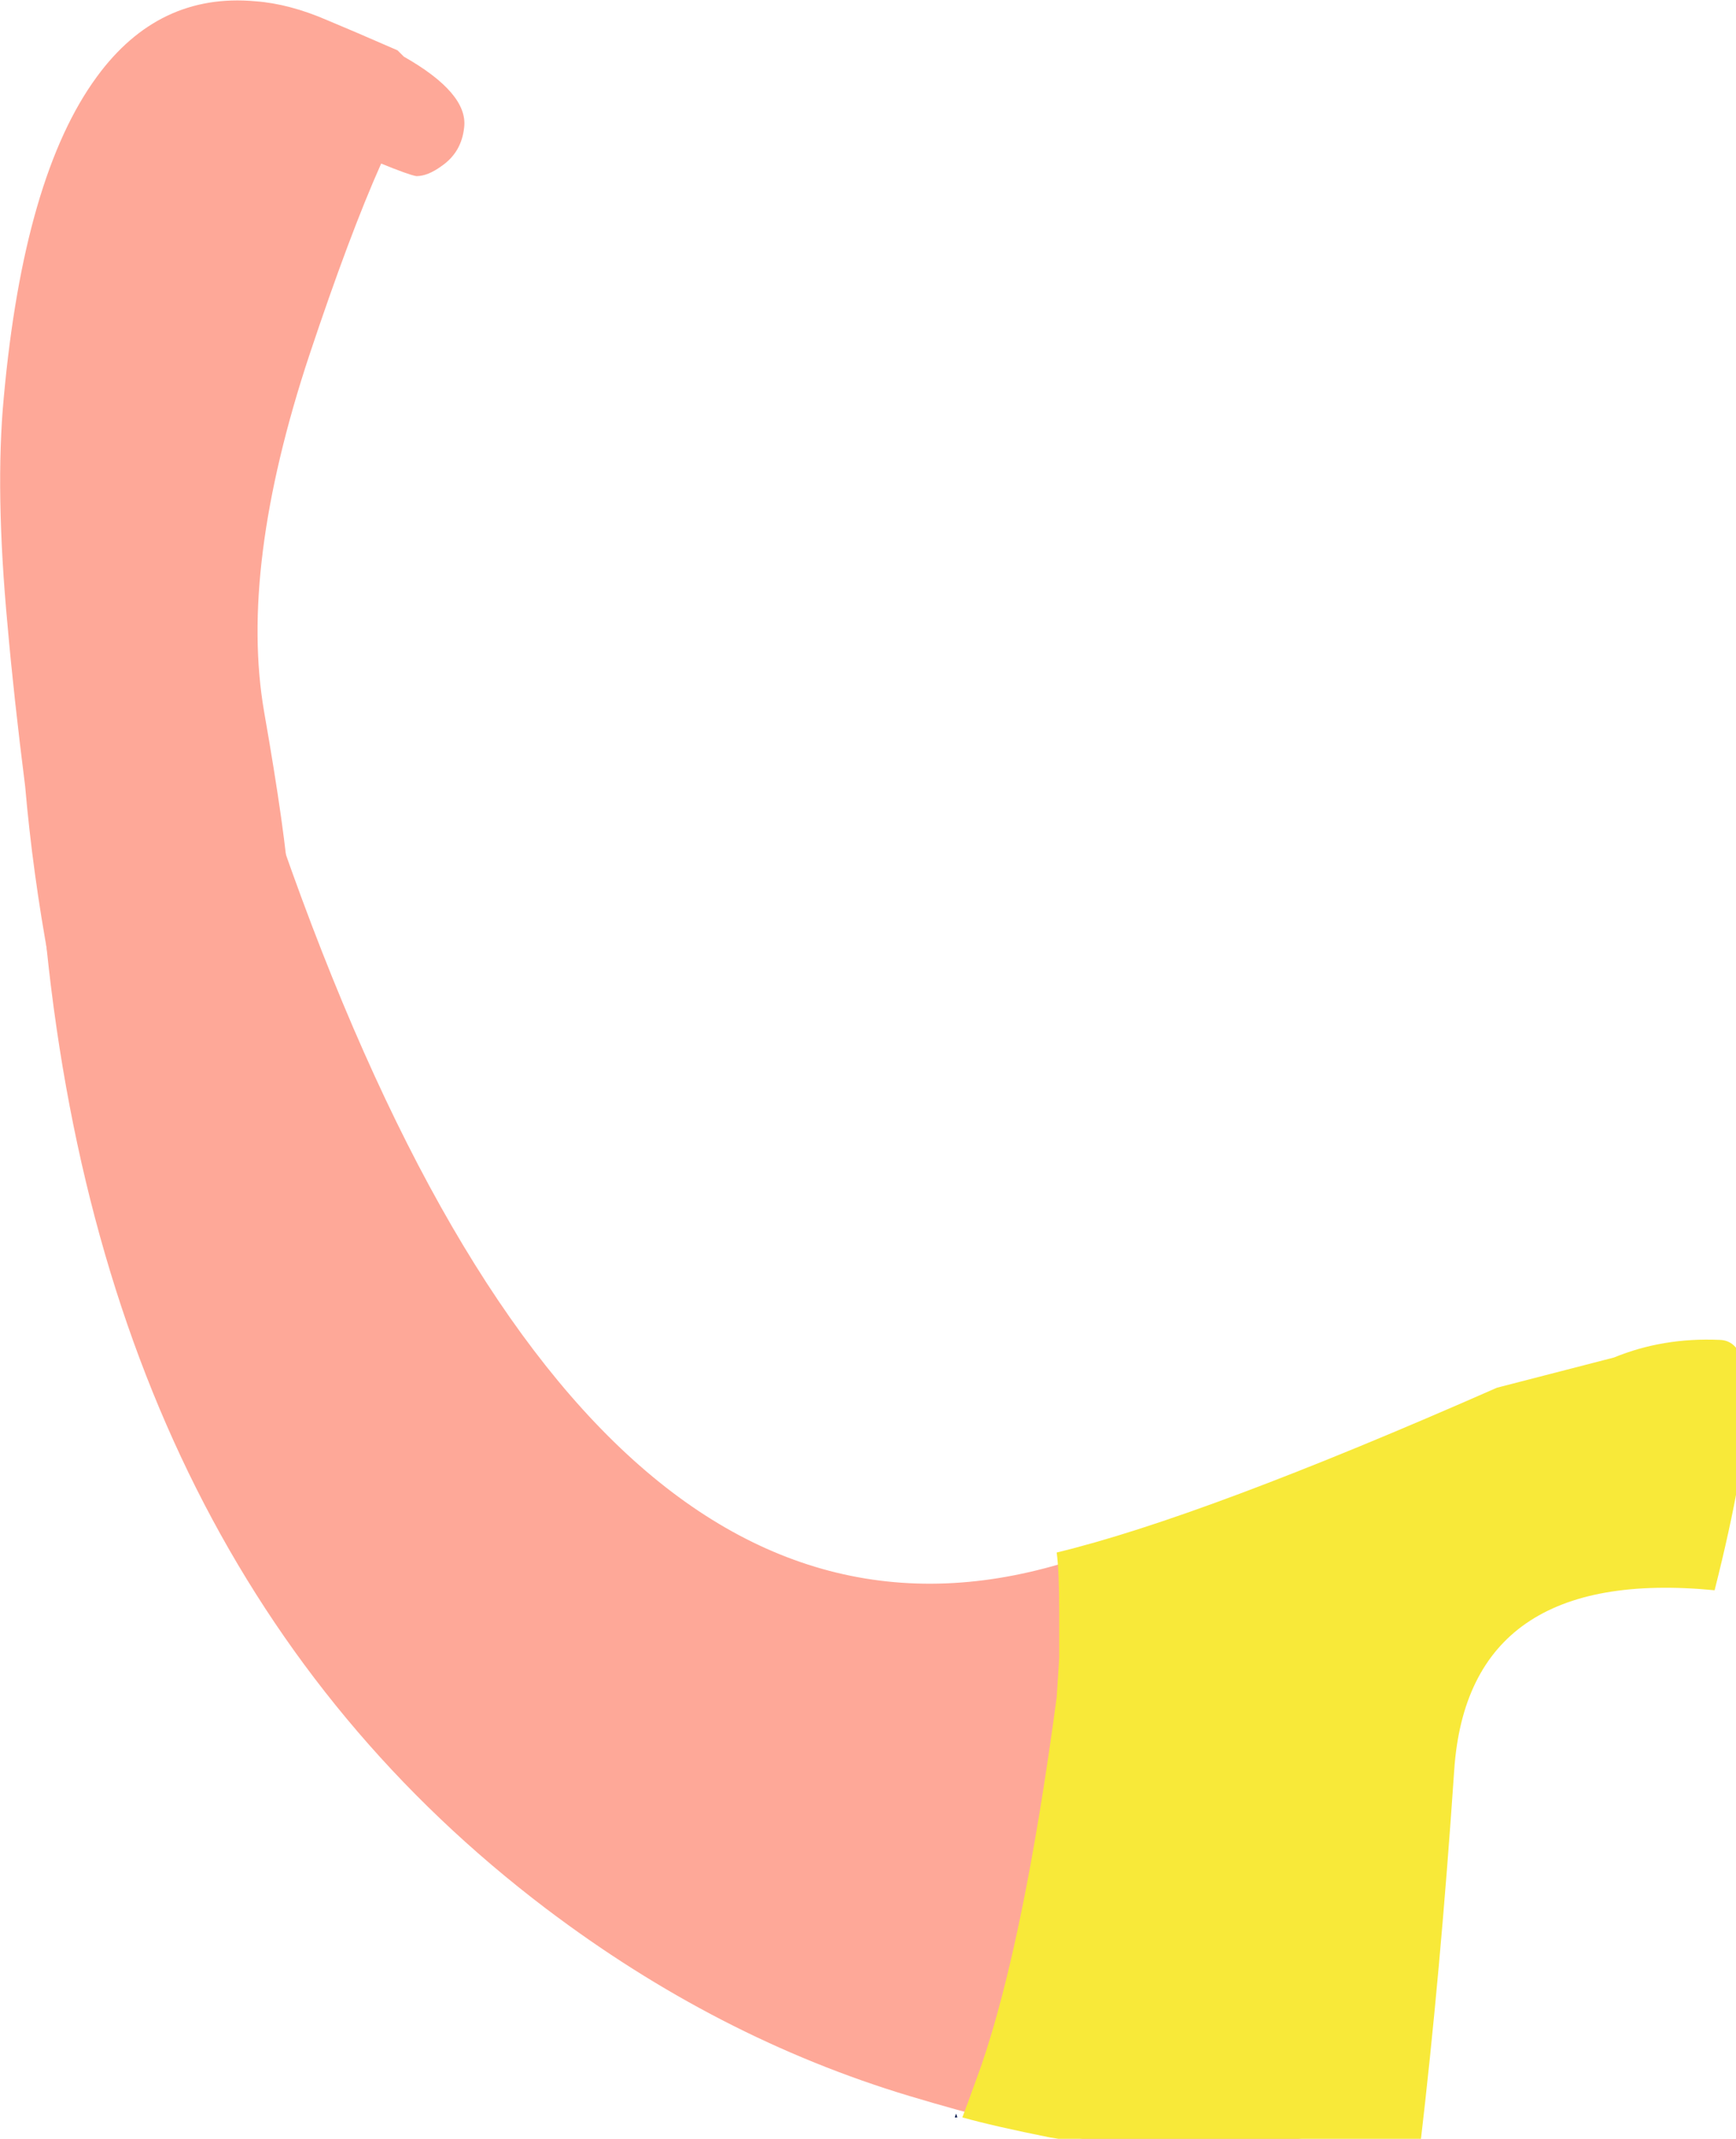
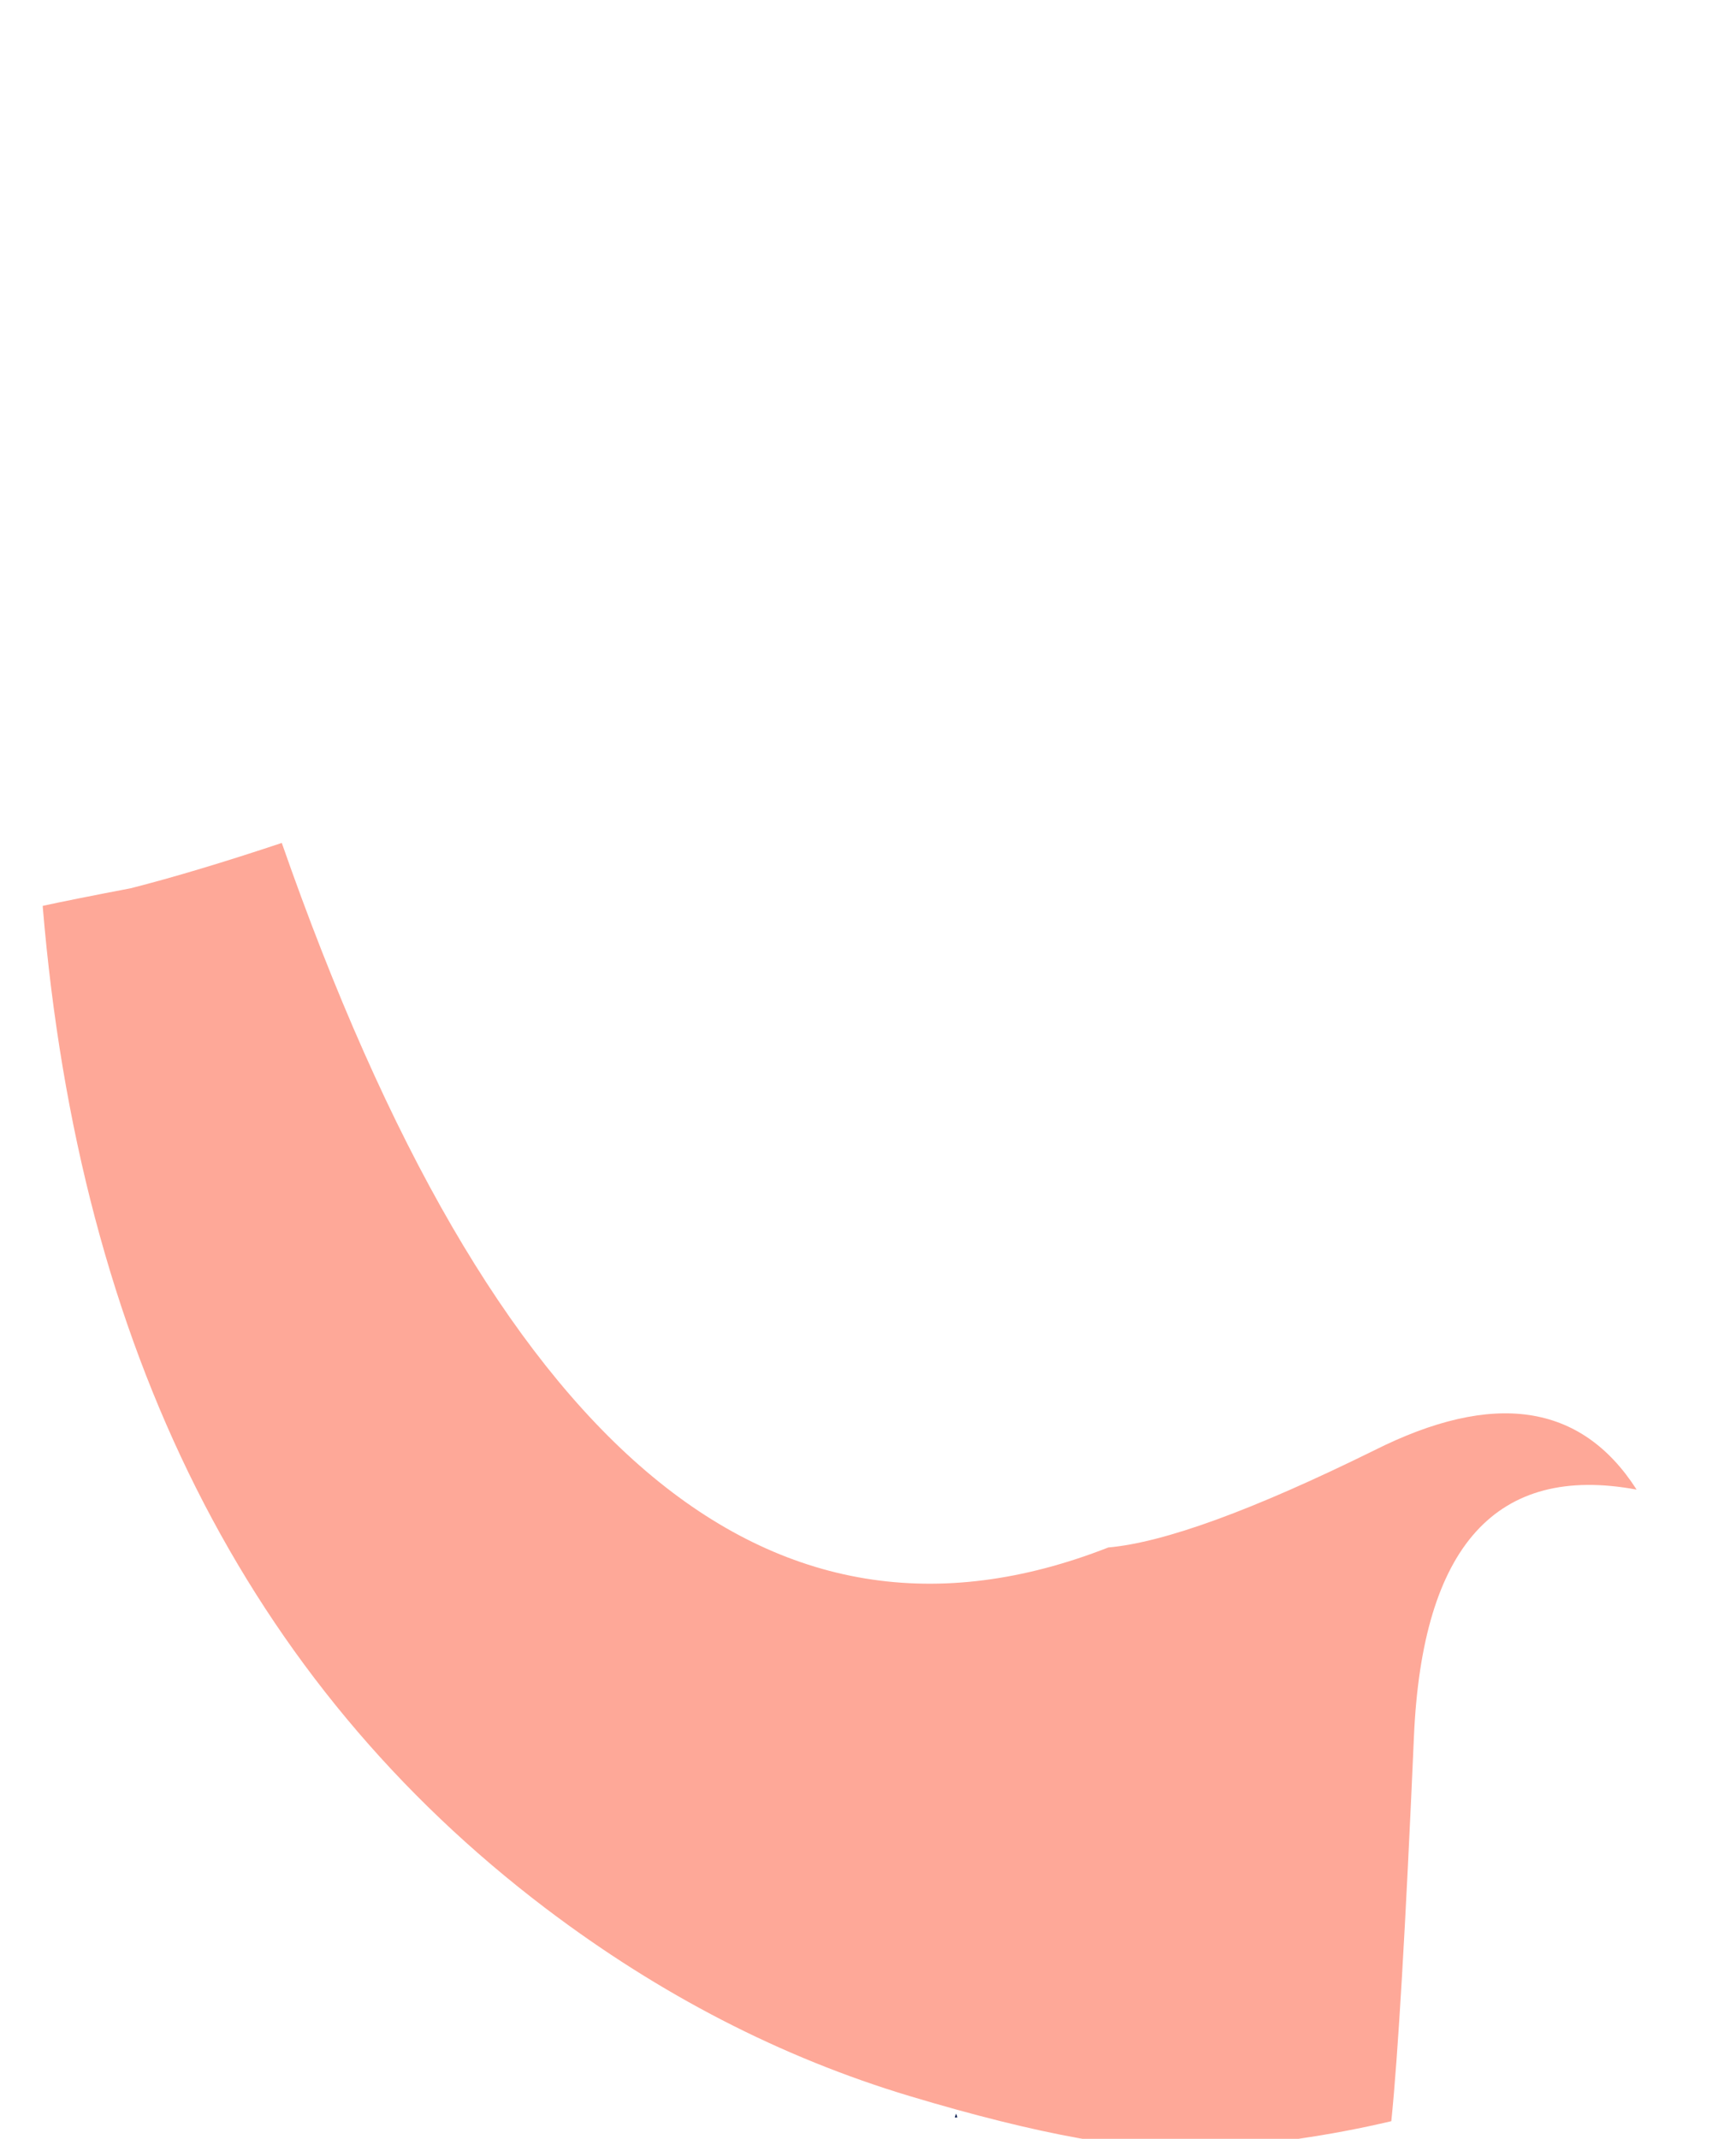
<svg xmlns="http://www.w3.org/2000/svg" xmlns:xlink="http://www.w3.org/1999/xlink" version="1.1" preserveAspectRatio="none" x="0px" y="0px" width="69px" height="85px" viewBox="0 0 69 85">
  <defs>
    <g id="Layer0_0_MEMBER_0_FILL">
      <path fill="#FEA898" stroke="none" d=" M 57.3 192.2 Q 53.85 193.35 51.3 194 48.95 194.45 47.8 194.7 L 47.8 194.75 Q 50 221.05 67.8 234.55 74.6 239.7 82.25 242 89.9 244.3 93.85 244.1 97.8 243.85 101.4 243 101.8 239.1 102.3 227.7 102.8 216.35 111.15 217.9 107.85 212.75 100.7 216.35 93.5 219.9 90.15 220.2 69.85 228.15 57.3 192.2 Z" />
    </g>
    <g id="Layer0_0_MEMBER_1_FILL">
      <path fill="#00184D" stroke="none" d=" M 84.15 242.85 L 84.1 242.7 84.05 242.85 Q 84.1 242.85 84.15 242.85 Z" />
-       <path fill="#F8E939" stroke="none" d=" M 114.25 221.9 Q 116.75 212 114.45 211.95 112.2 211.85 110.25 212.65 L 105.6 213.85 Q 93.9 219 88.1 220.4 88.2 221.15 88.2 222.75 88.2 223 88.2 224.6 L 88.1 226.15 Q 86.8 235.85 85.1 240.8 84.45 242.6 84.35 242.85 85.6 243.2 87.85 243.65 91.75 244.3 96.1 244.3 96.9 244.3 99.95 244 100.35 243.95 102.55 243.95 103.35 237.15 103.9 229.05 104.45 220.95 114.25 221.9 Z" />
    </g>
    <g id="Layer0_0_MEMBER_2_FILL">
-       <path fill="#FEA898" stroke="none" d=" M 62.15 160.95 L 61.9 160.7 Q 59.95 159.85 59.1 159.5 57.6 158.85 56.25 158.75 52.4 158.4 49.95 161.75 47.05 165.7 46.25 174.5 45.9 178.2 46.4 183.55 46.65 186.4 47.1 189.95 47.4 193.4 48.05 196.9 47.85 195 48.6 196.35 49.35 197.7 50.7 196.05 52 194.4 57.6 194.1 57.45 191.85 56.6 187 55.6 181.25 58.4 172.8 60 168 61.25 165.2 62.35 165.65 62.65 165.7 63.1 165.7 63.65 165.3 64.45 164.75 64.55 163.75 64.7 162.4 62.15 160.95 Z" />
-     </g>
+       </g>
  </defs>
  <g transform="matrix( 1, 0, 0, 1, -46.1,-158.7) ">
    <use xlink:href="#Layer0_0_MEMBER_0_FILL" />
  </g>
  <g transform="matrix( 1, 0, 0, 1, -46.1,-158.7) ">
    <use xlink:href="#Layer0_0_MEMBER_1_FILL" />
  </g>
  <g transform="matrix( 1, 0, 0, 1, -46.1,-158.7) ">
    <use xlink:href="#Layer0_0_MEMBER_2_FILL" />
  </g>
</svg>